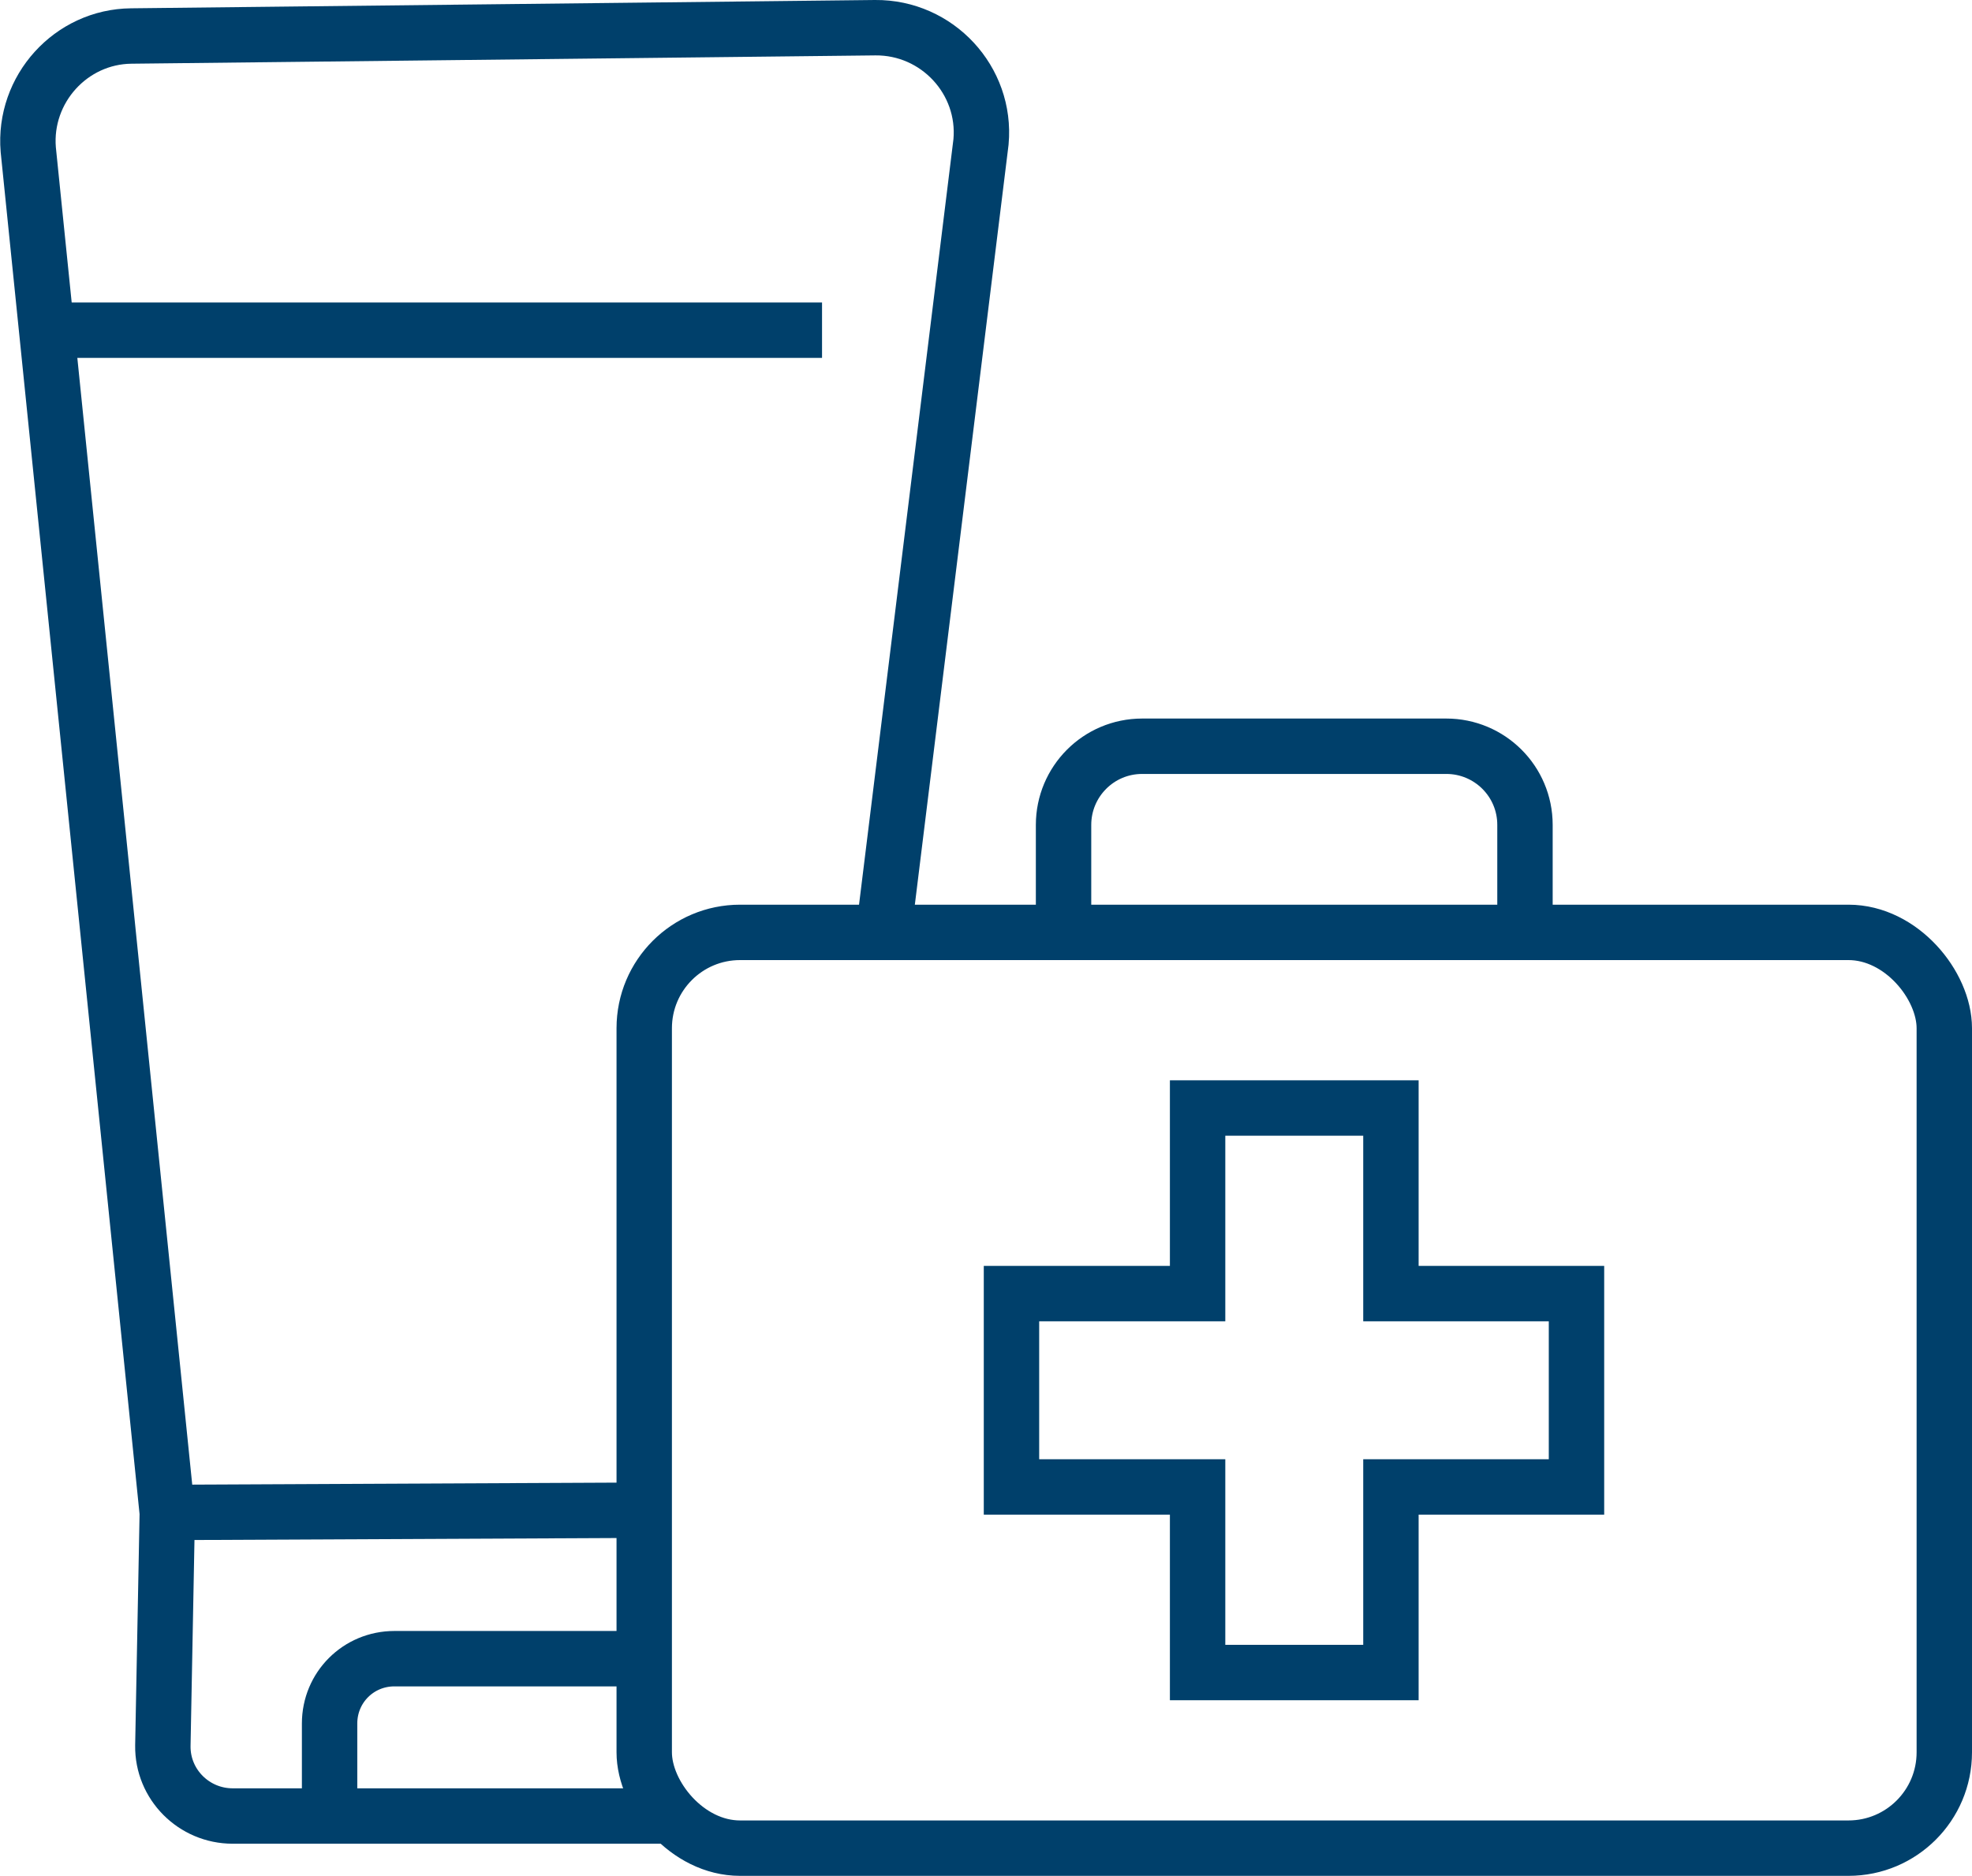
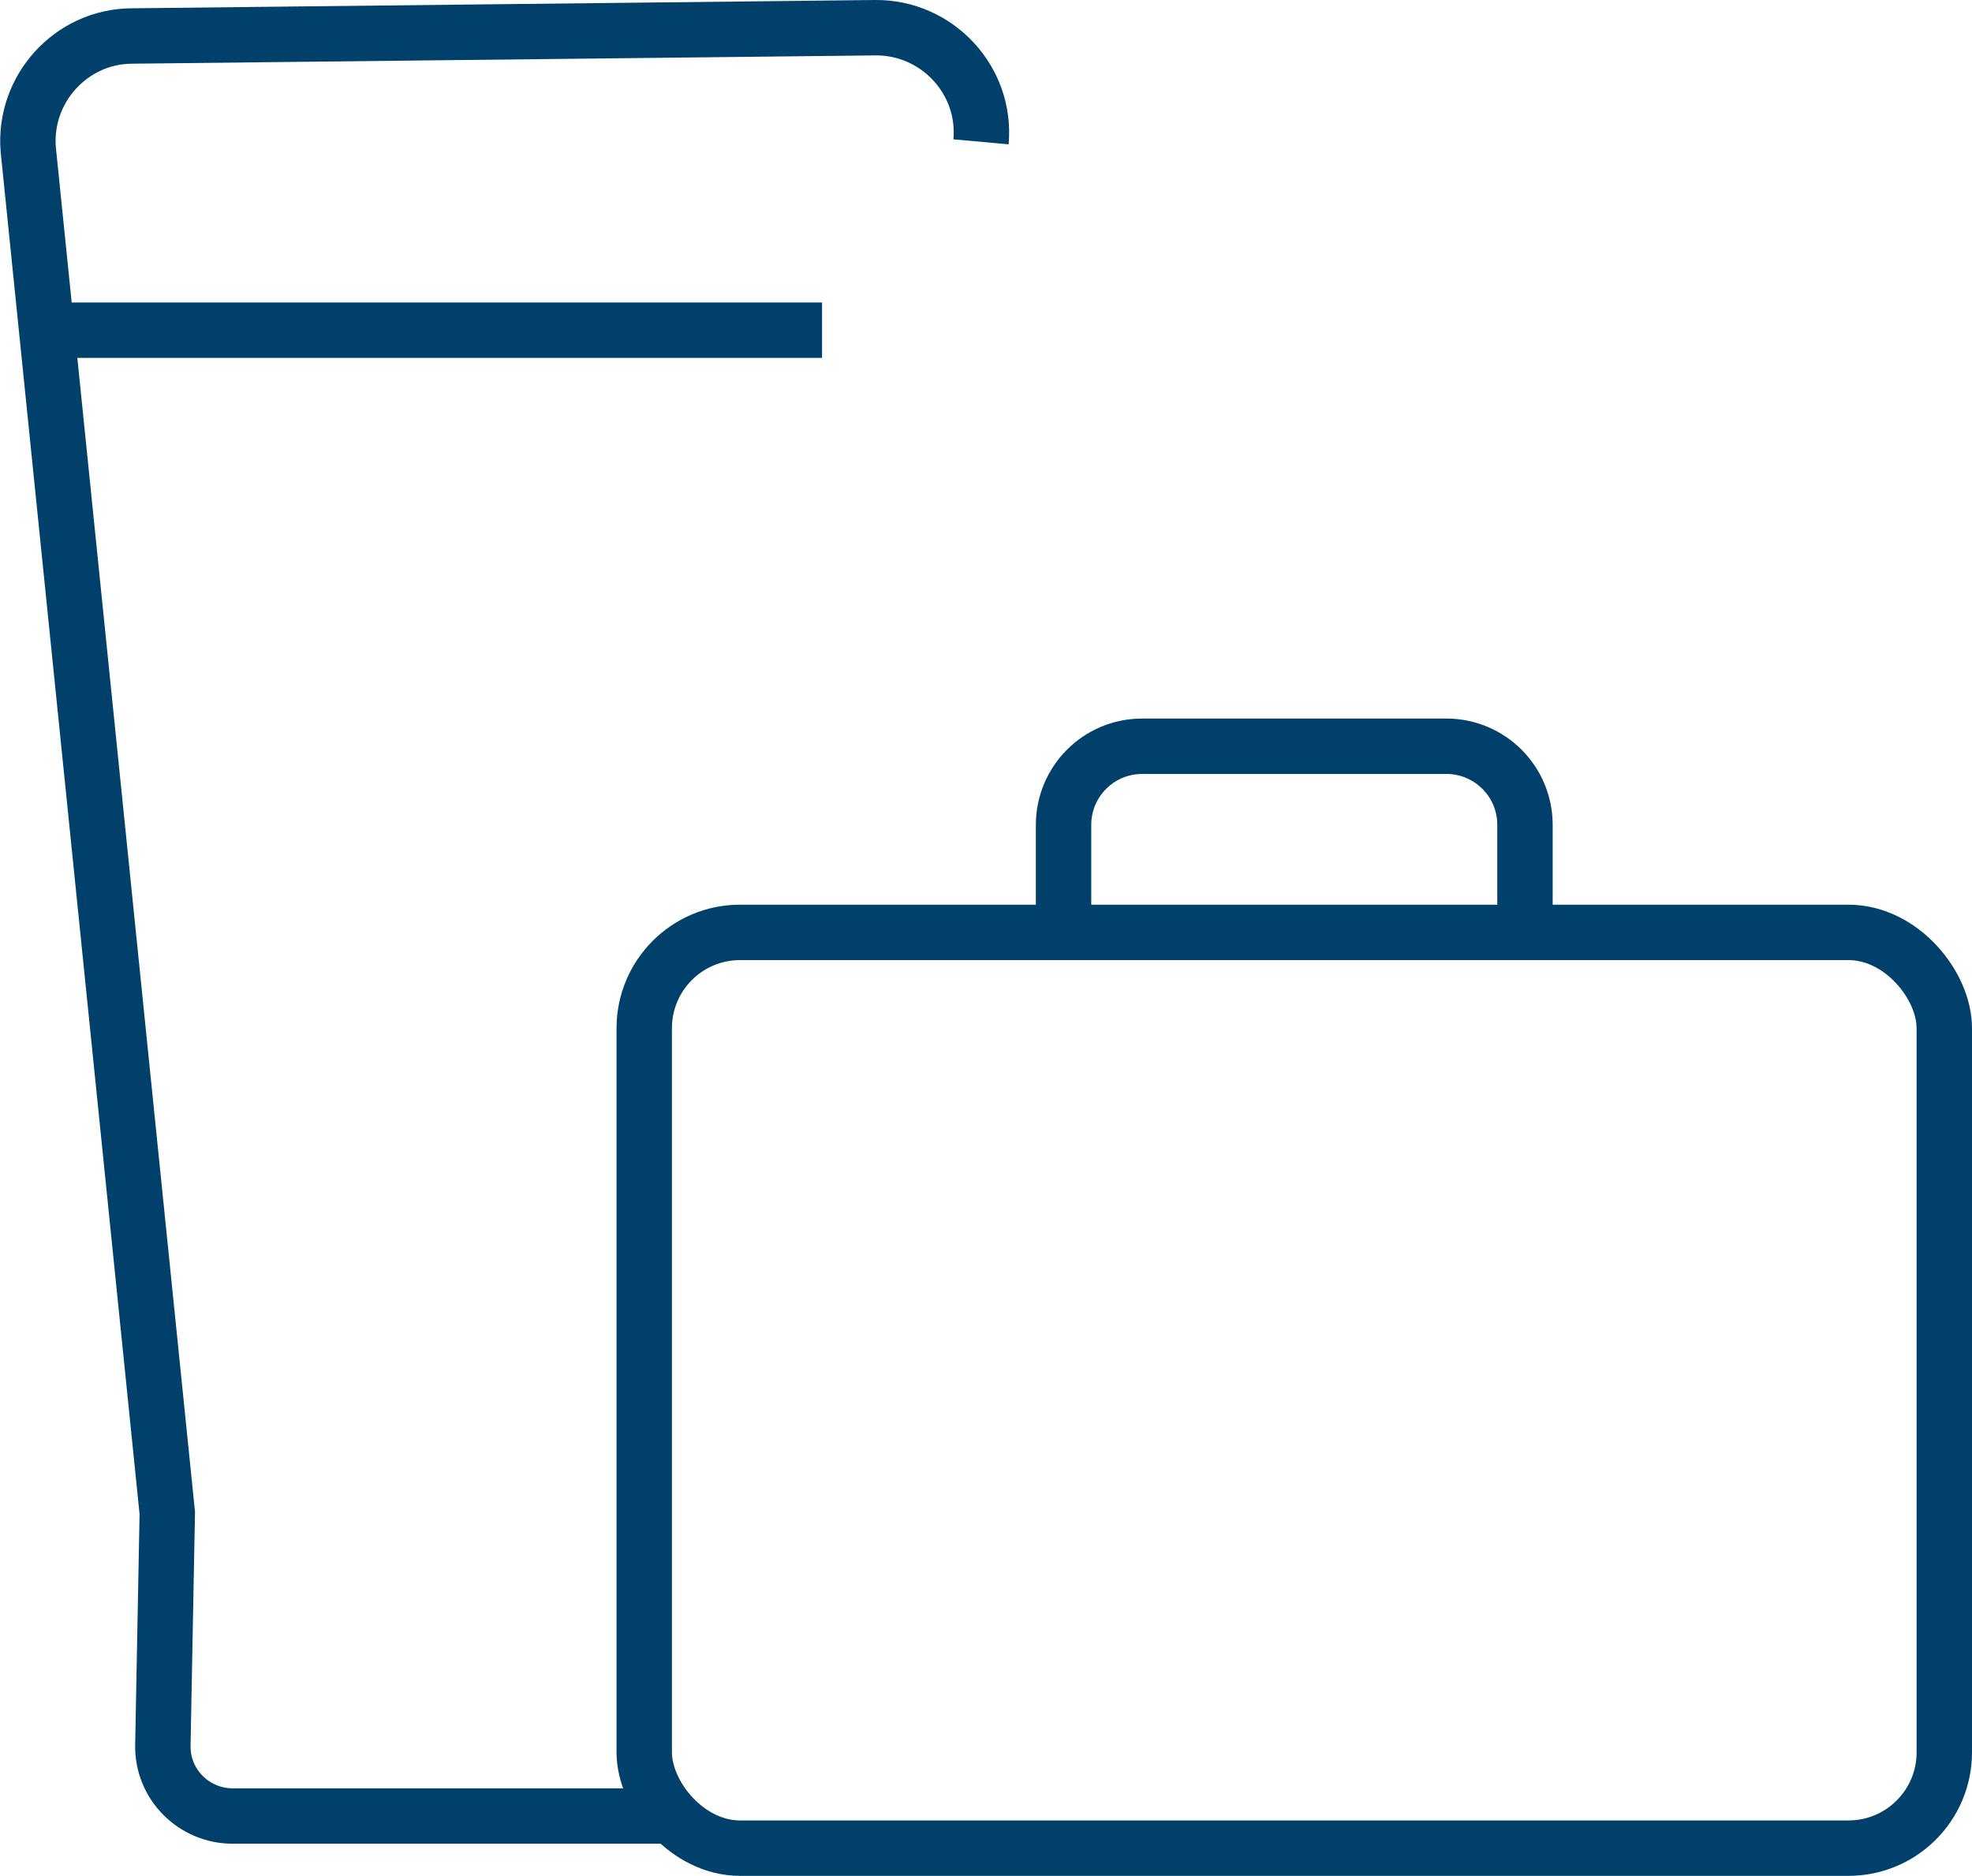
<svg xmlns="http://www.w3.org/2000/svg" viewBox="0 0 35.6 33.86" data-name="Calque 2" id="Calque_2">
  <defs>
    <style>
      .cls-1 {
        fill: none;
        stroke: #00406b;
        stroke-miterlimit: 10;
      }
    </style>
  </defs>
  <g data-name="Icon Cat" id="Icon_Cat">
    <g id="sante">
-       <polygon points="28.46 23.35 25.11 23.35 25.11 20 21.62 20 21.62 23.35 18.26 23.35 18.26 26.84 21.62 26.84 21.62 30.19 25.11 30.19 25.11 26.84 28.46 26.84 28.46 23.35" class="cls-1" />
      <rect ry="1.73" rx="1.73" height="16.53" width="23.47" y="16.83" x="11.63" class="cls-1" />
      <path d="M19.2,16.66v-1.77c0-.78.63-1.42,1.42-1.42h5.49c.78,0,1.42.63,1.42,1.42v1.82" class="cls-1" />
-       <line y2="27.3" x2="3.02" y1="27.26" x1="11.63" class="cls-1" />
-       <path d="M12.21,32.78H4.2c-.7,0-1.27-.57-1.26-1.27l.08-4.2L.51,2.7c-.09-1.09.77-2.04,1.86-2.05l13.43-.15c1.12-.01,2.01.95,1.91,2.06l-1.76,14.27" class="cls-1" />
+       <path d="M12.21,32.78H4.2c-.7,0-1.27-.57-1.26-1.27l.08-4.2L.51,2.7c-.09-1.09.77-2.04,1.86-2.05l13.43-.15c1.12-.01,2.01.95,1.91,2.06" class="cls-1" />
      <line y2="5.96" x2=".88" y1="5.96" x1="14.84" class="cls-1" />
-       <path d="M5.95,32.53v-1.42c0-.65.52-1.17,1.17-1.17h4.51" class="cls-1" />
    </g>
  </g>
</svg>